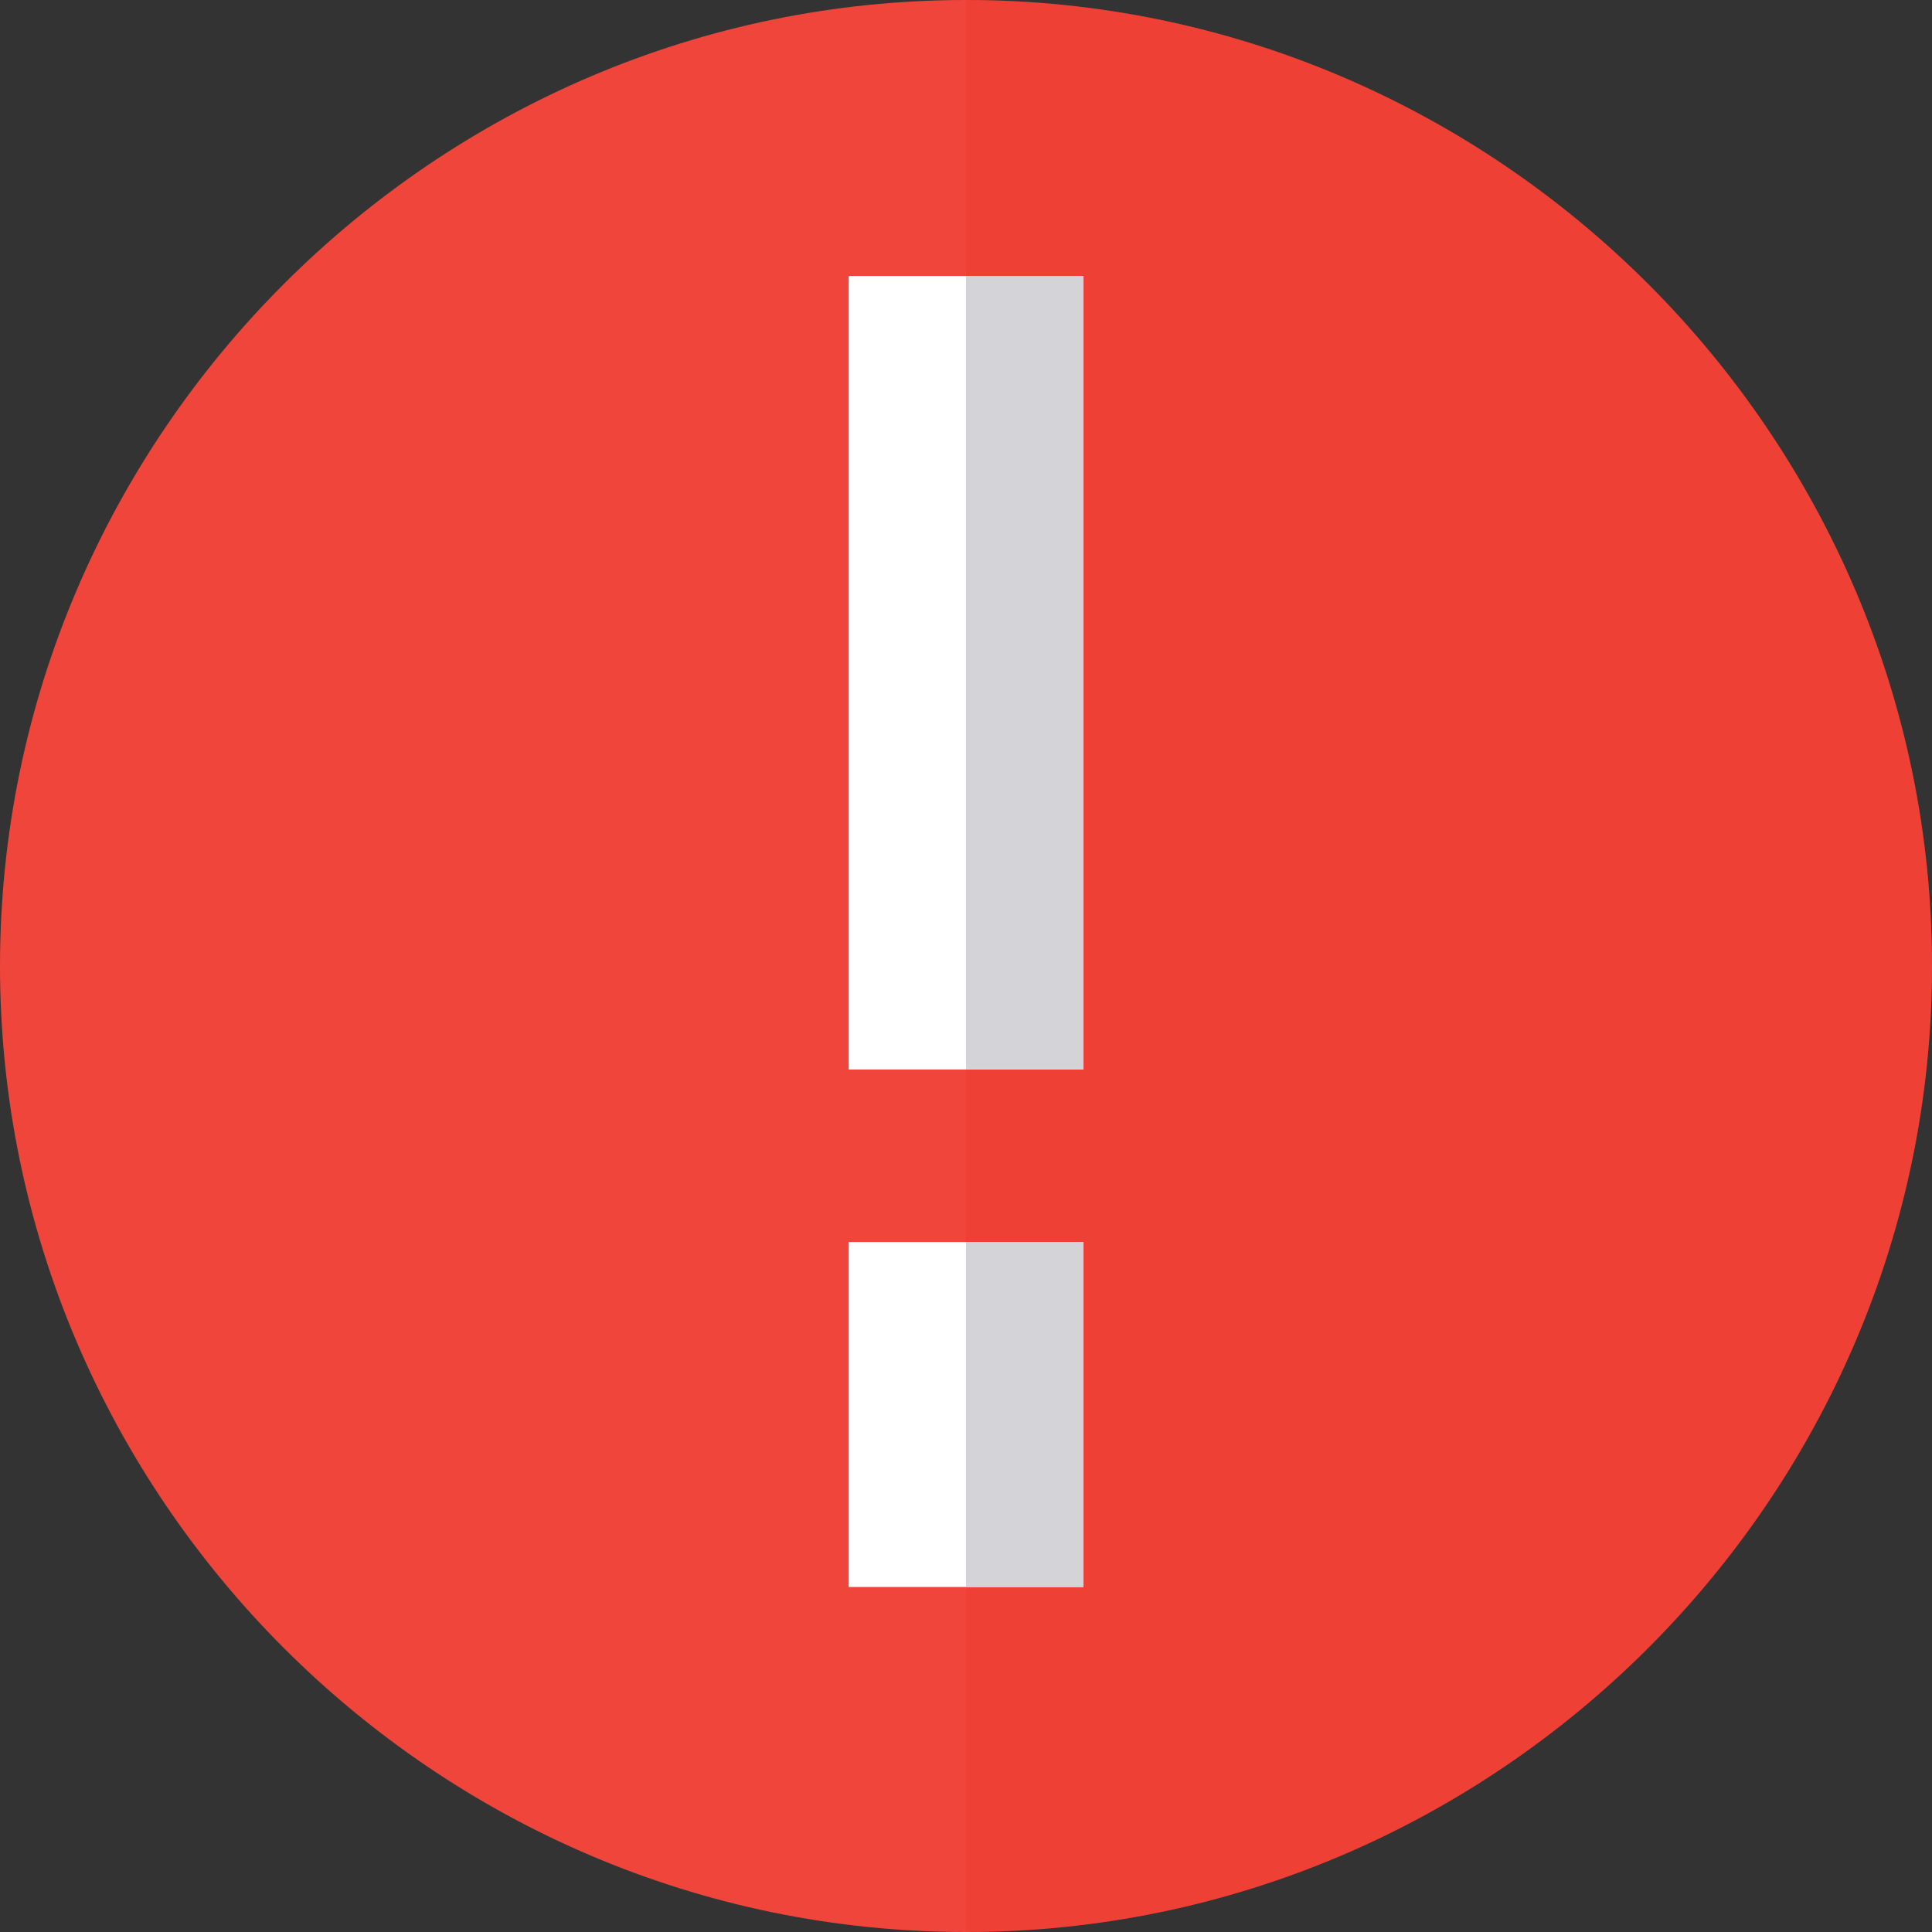
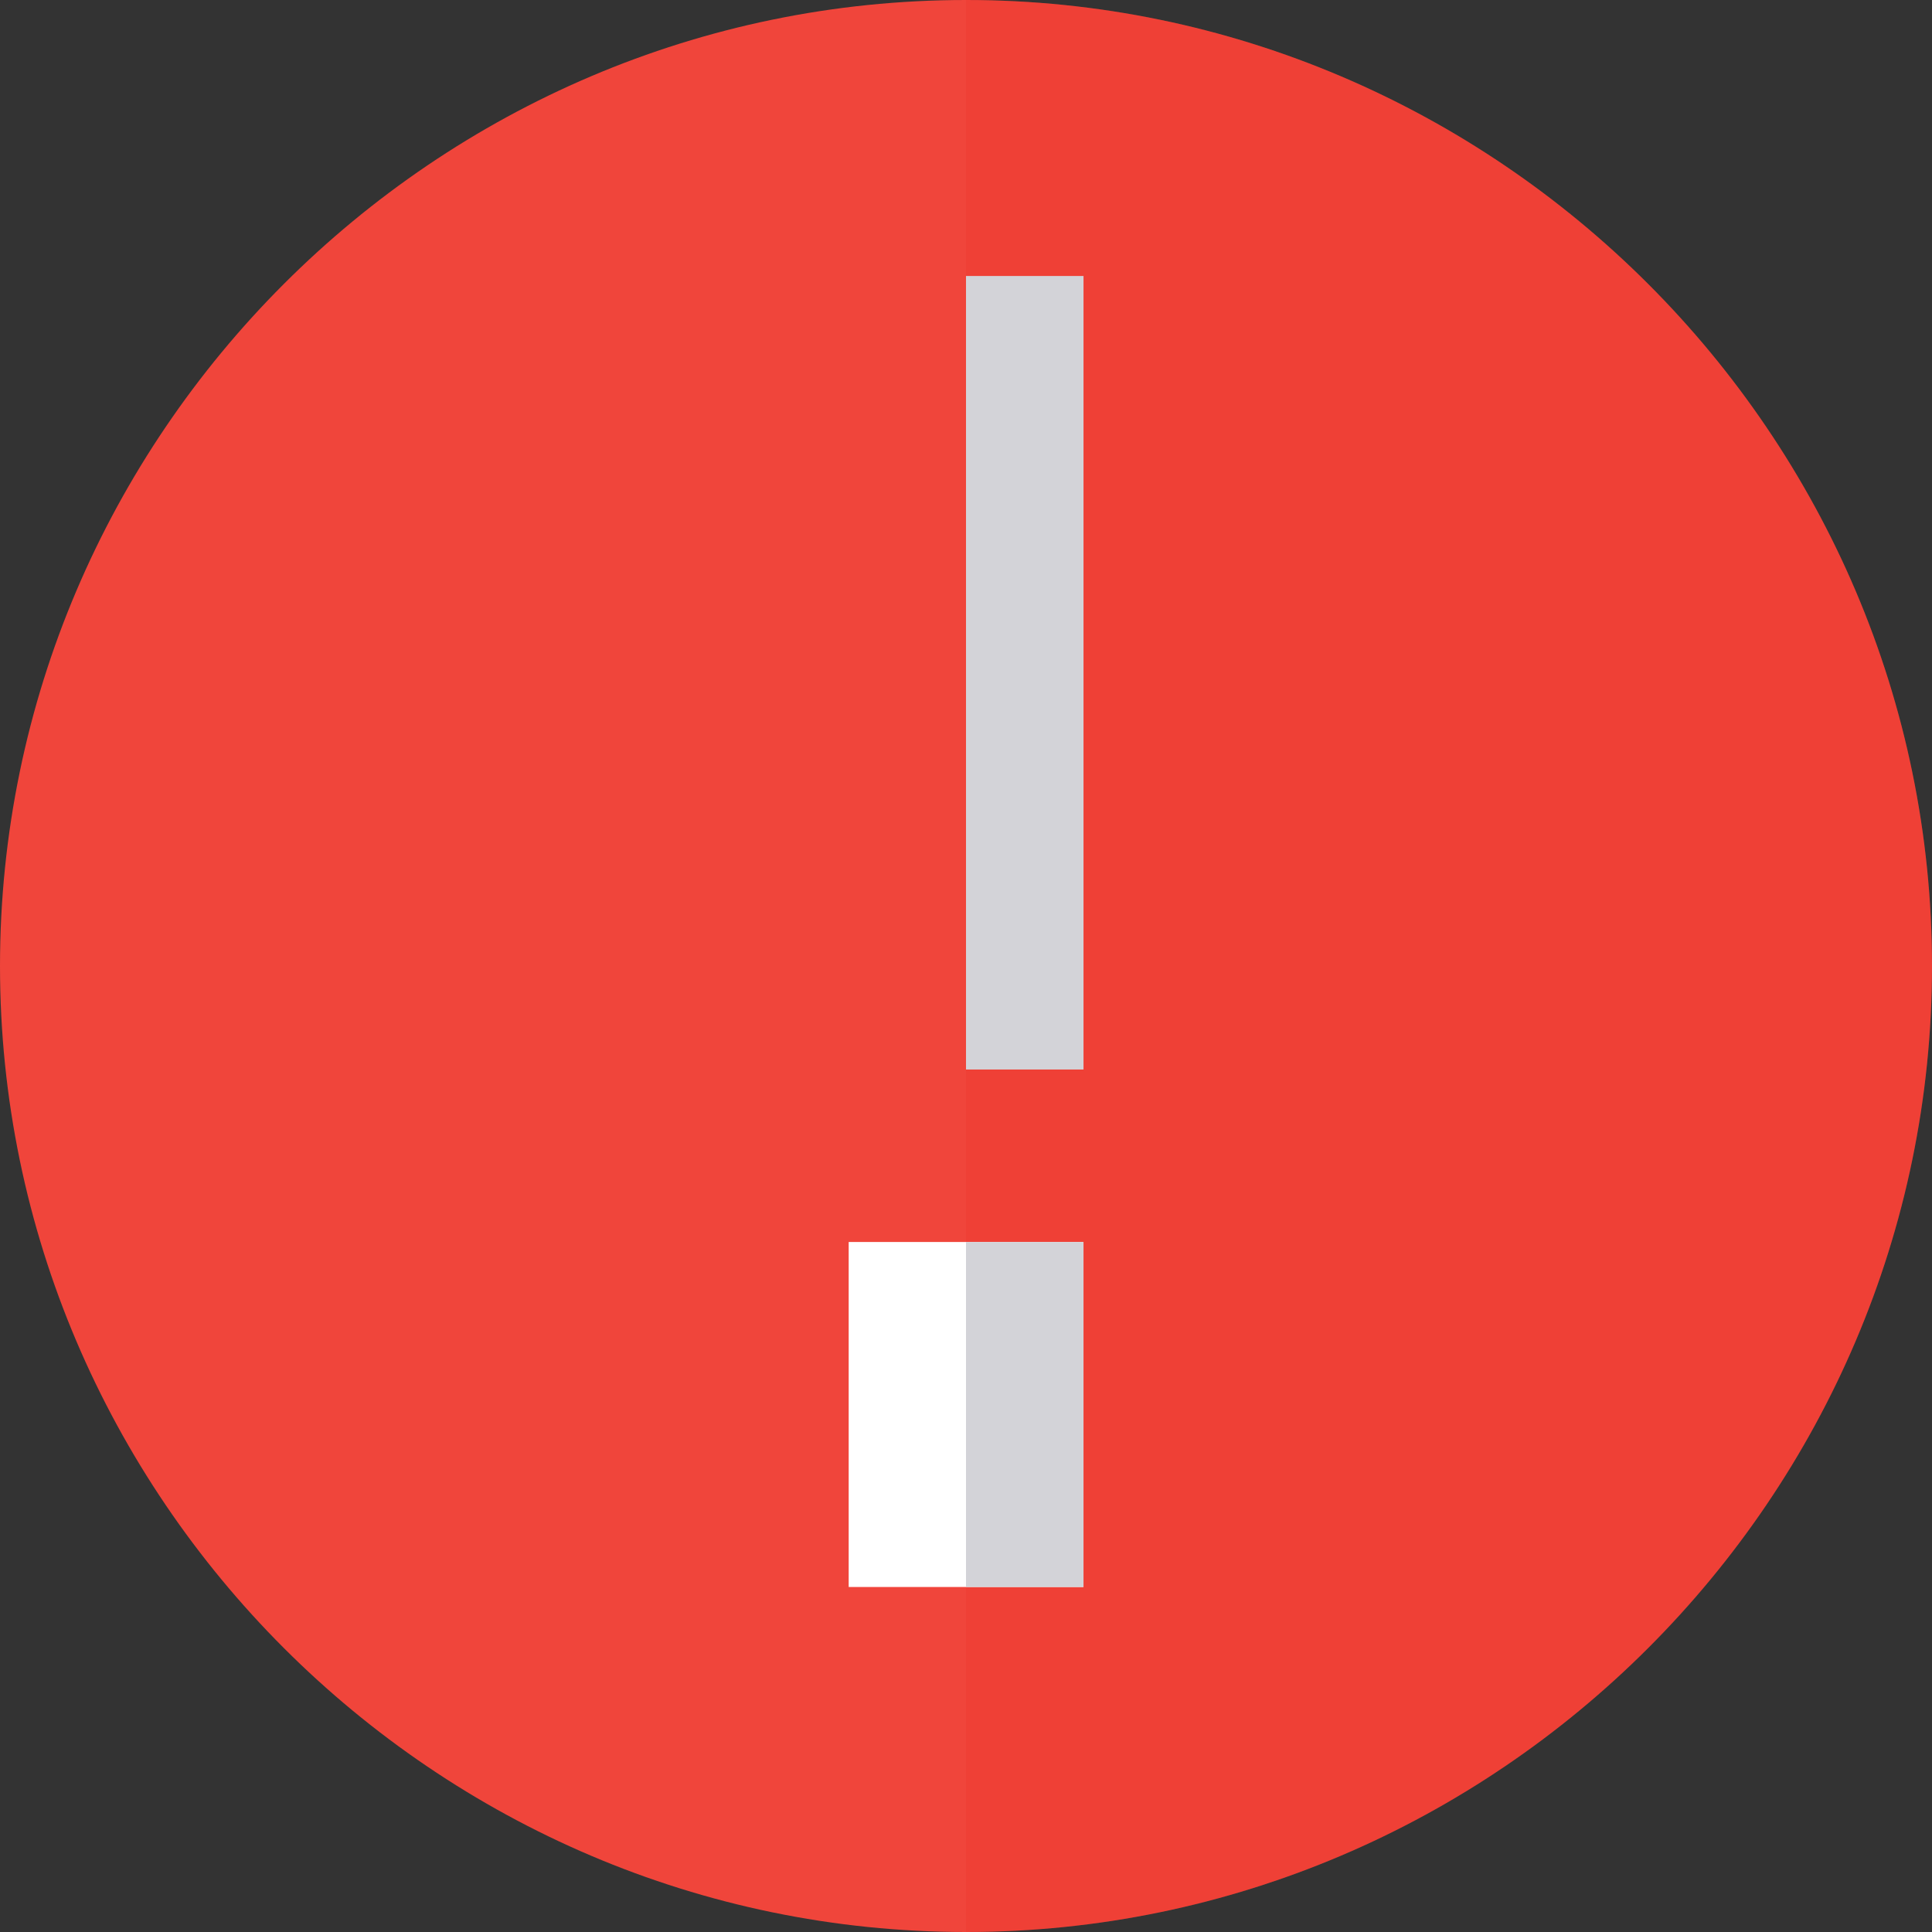
<svg xmlns="http://www.w3.org/2000/svg" width="68" height="68" viewBox="0 0 68 68" fill="none">
  <rect x="0" y="0" width="68" height="68" fill="#333333" stroke="none" />
  <path d="M34 0C15.313 0 0 15.313 0 34C0 52.687 15.313 68 34 68C52.687 68 68 52.687 68 34C68 15.313 52.687 0 34 0Z" fill="#F0453B" />
  <path opacity="0.2" d="M68 34C68 52.687 52.687 68 34 68V0C52.687 0 68 15.313 68 34Z" fill="#EE2D24" />
-   <path fill-rule="evenodd" clip-rule="evenodd" d="M38.129 9.714L38.129 37.643L29.871 37.643L29.871 9.714L38.129 9.714Z" fill="white" />
  <path fill-rule="evenodd" clip-rule="evenodd" d="M38.136 9.714L38.136 37.643L34 37.643L34 9.714L38.136 9.714Z" fill="#D3D3D8" />
  <path fill-rule="evenodd" clip-rule="evenodd" d="M38.129 43.714L38.129 55.857L29.871 55.857L29.871 43.714L38.129 43.714Z" fill="white" />
  <path fill-rule="evenodd" clip-rule="evenodd" d="M38.136 43.714L38.136 55.857L34 55.857L34 43.714L38.136 43.714Z" fill="#D3D3D8" />
</svg>